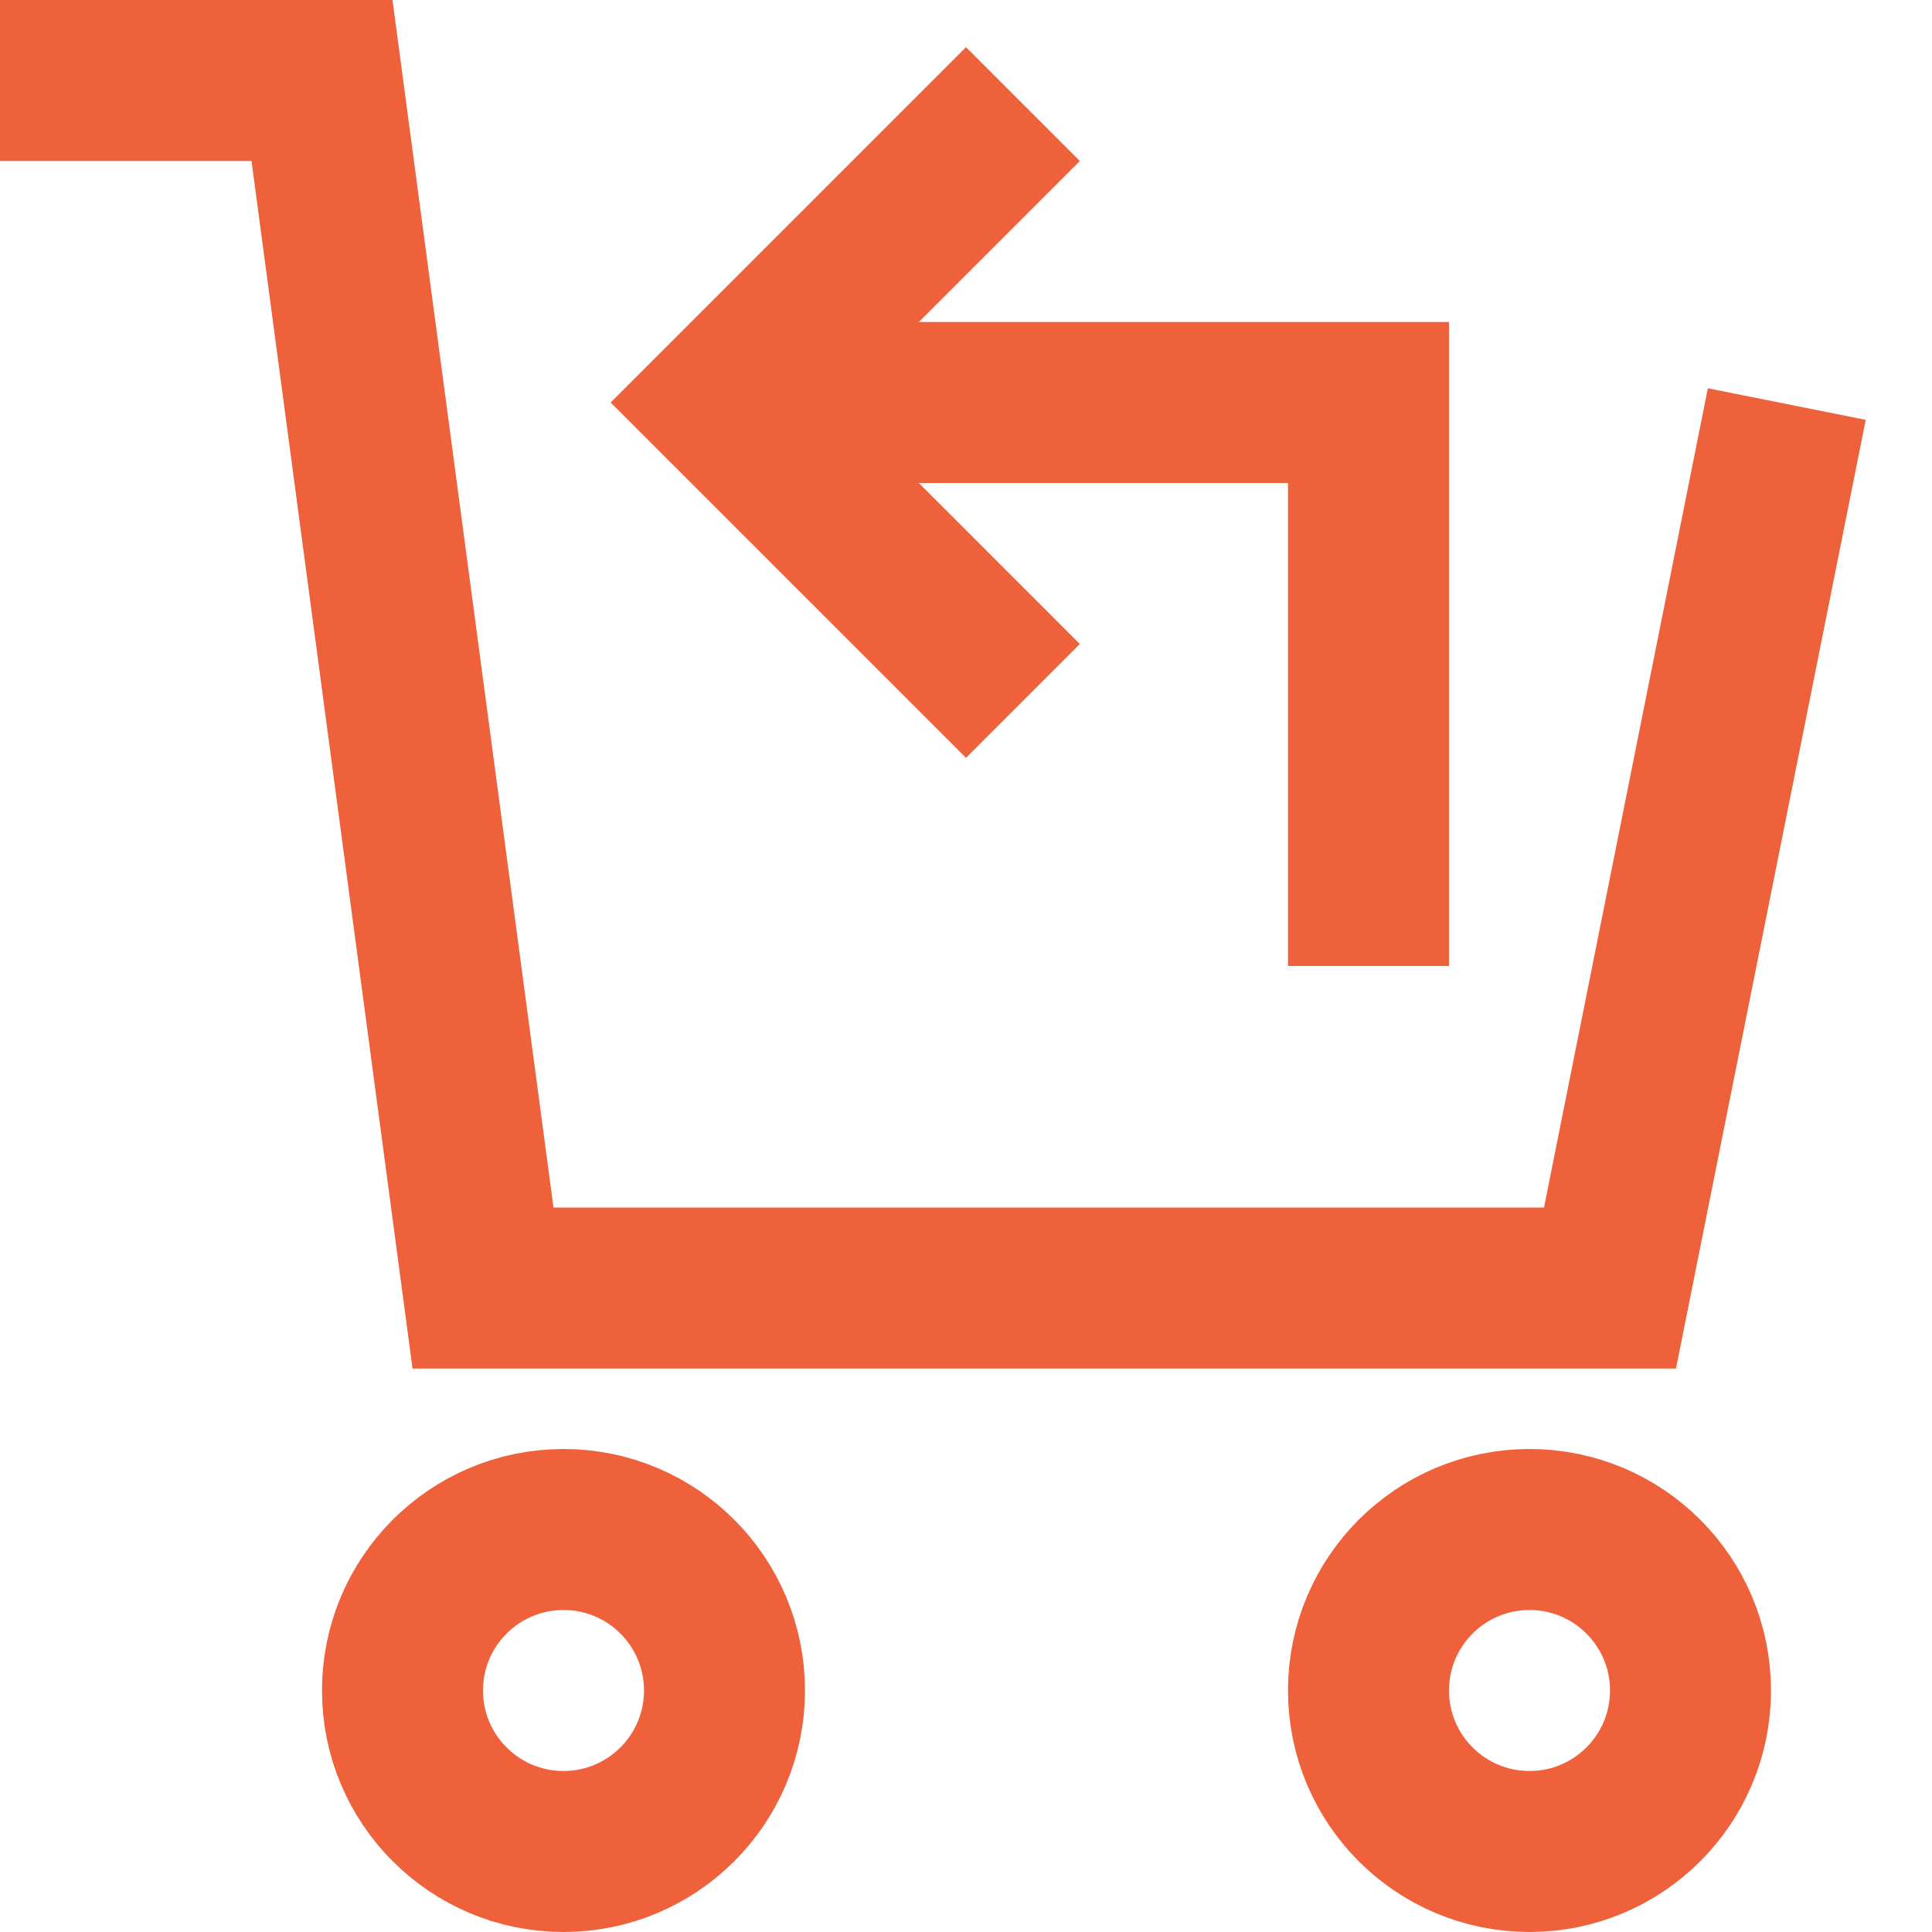
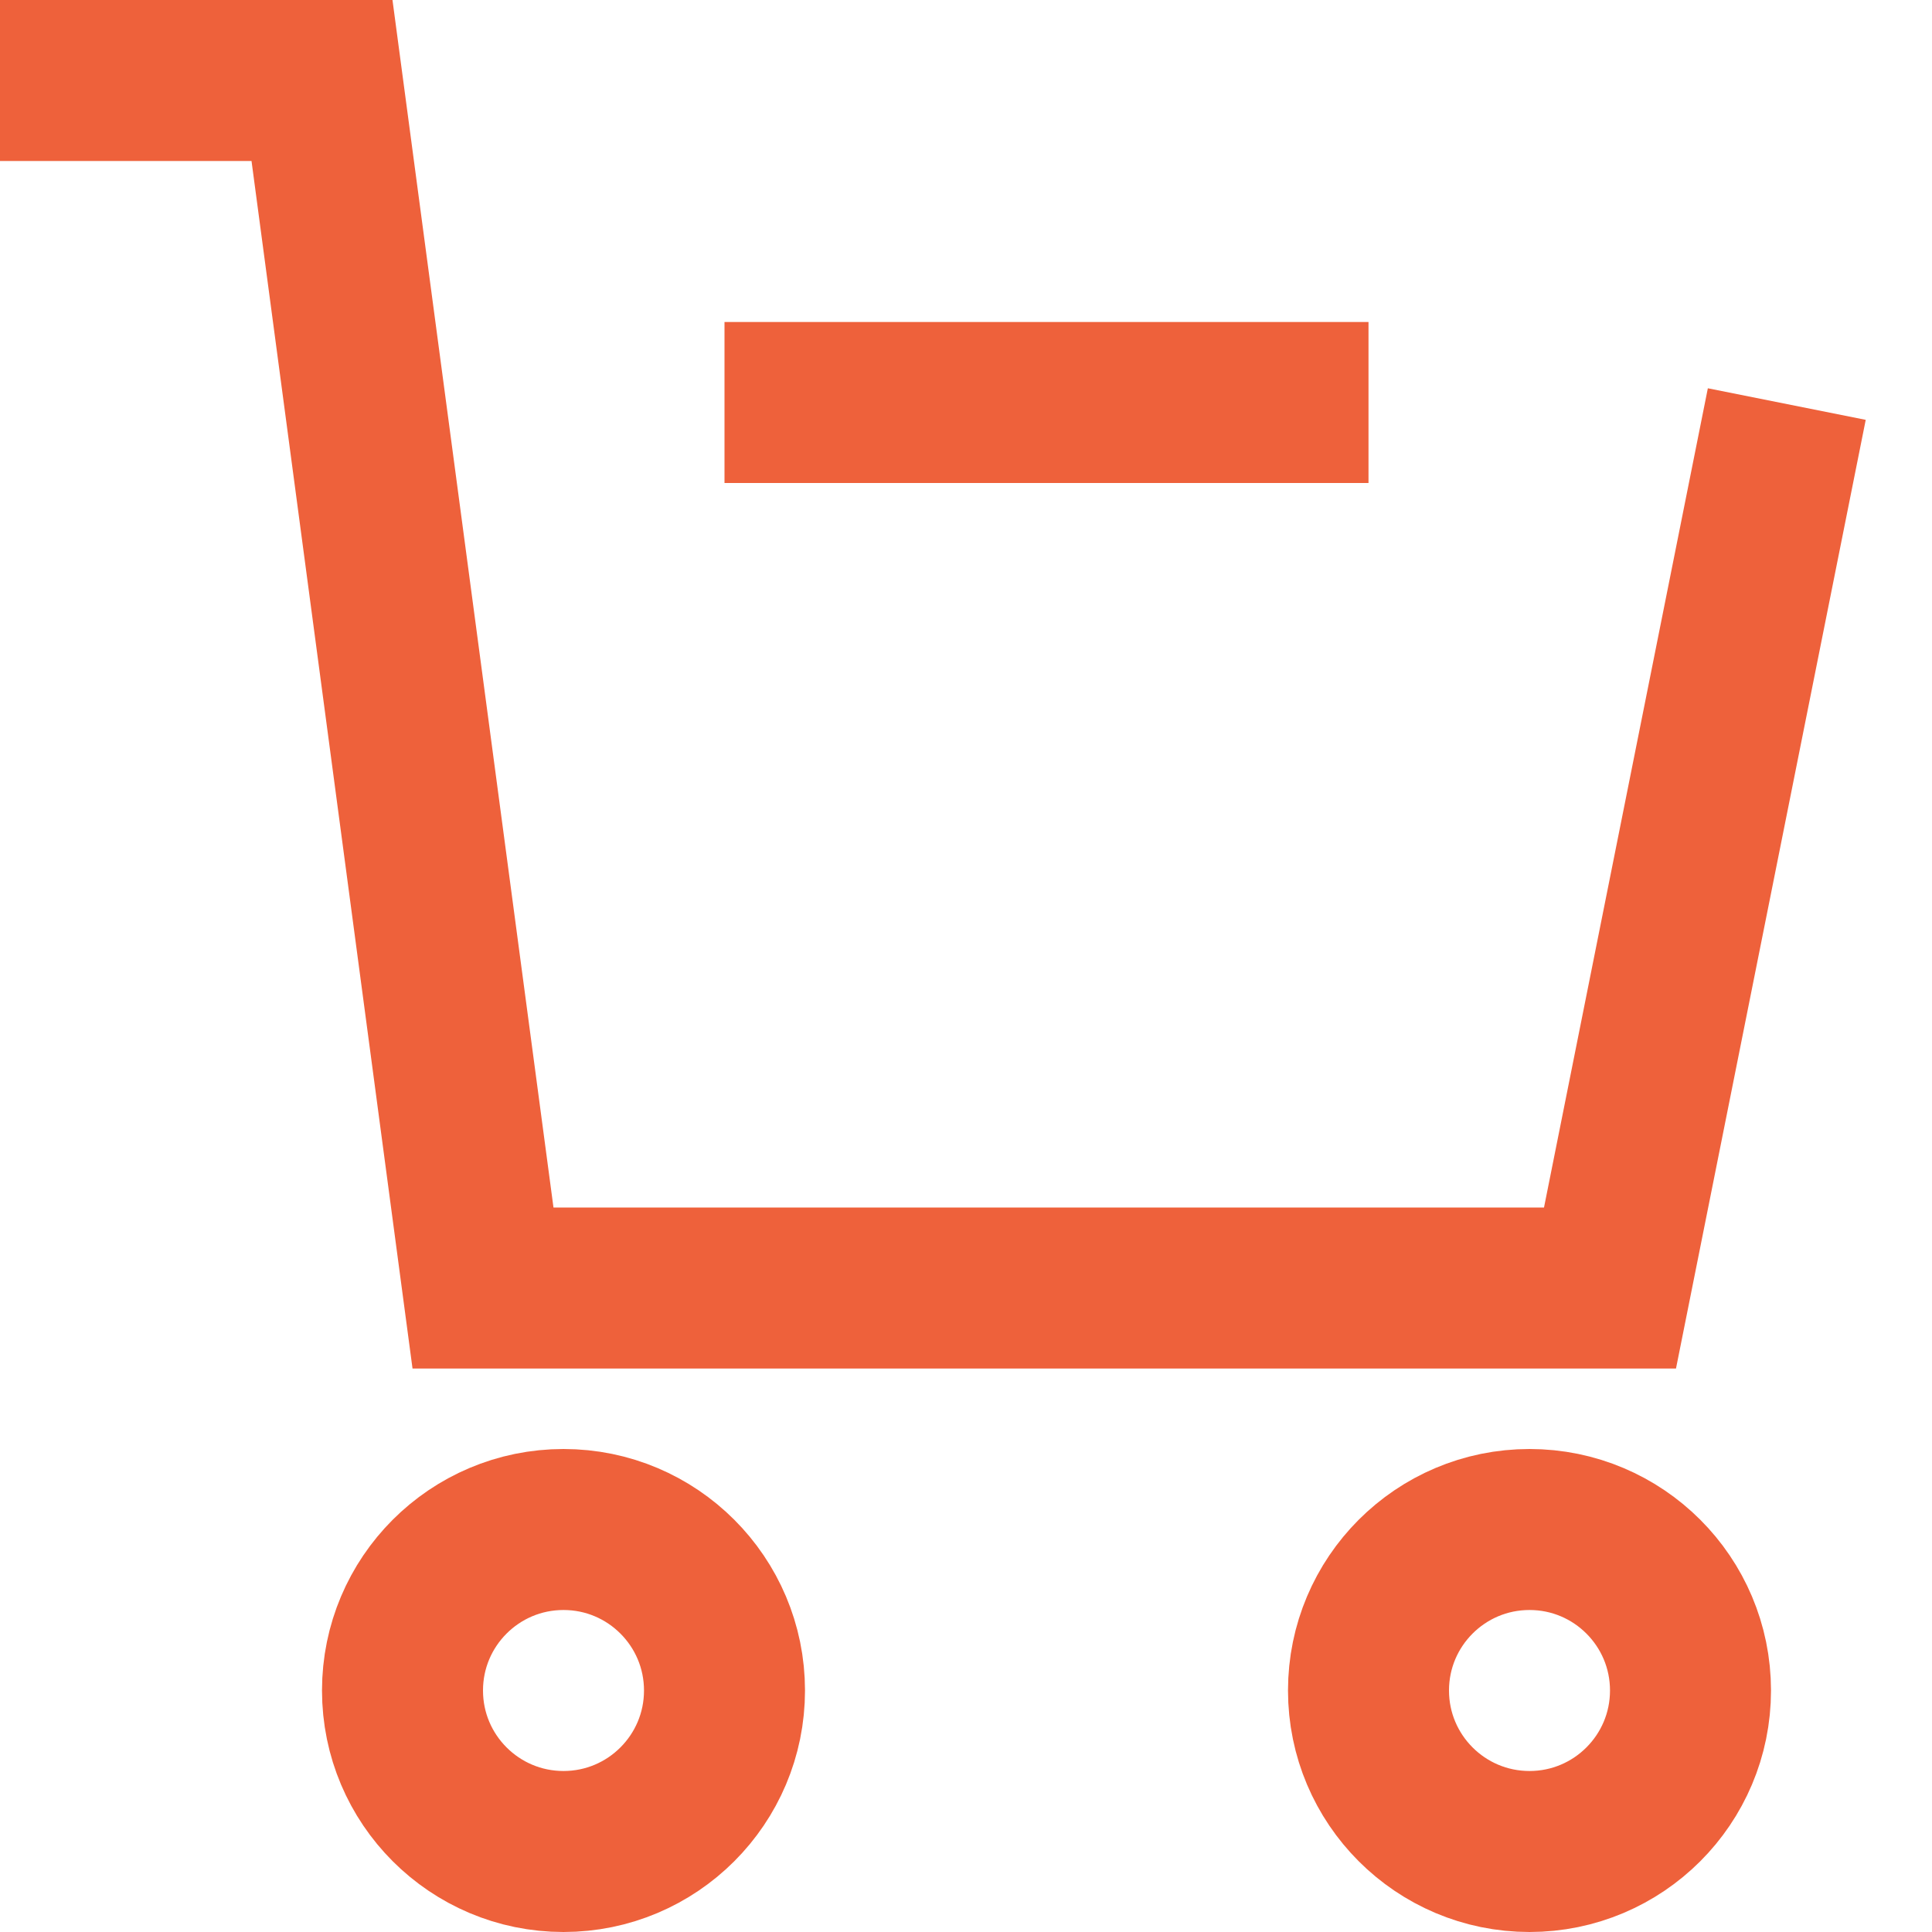
<svg xmlns="http://www.w3.org/2000/svg" width="24" height="24" viewBox="0 0 24 24">
  <g transform="translate(1 1)" stroke="#EE613B" stroke-width="2" fill="none" fill-rule="evenodd">
-     <path d="M8 4h8v7" />
-     <path stroke-linecap="square" d="M11 7 8 4l3-3" />
+     <path d="M8 4h8" />
    <circle stroke-linecap="square" cx="6" cy="20" r="2" />
    <circle stroke-linecap="square" cx="18" cy="20" r="2" />
    <path stroke-linecap="square" d="m21 5-2 10H5L3 0H0" />
  </g>
</svg>